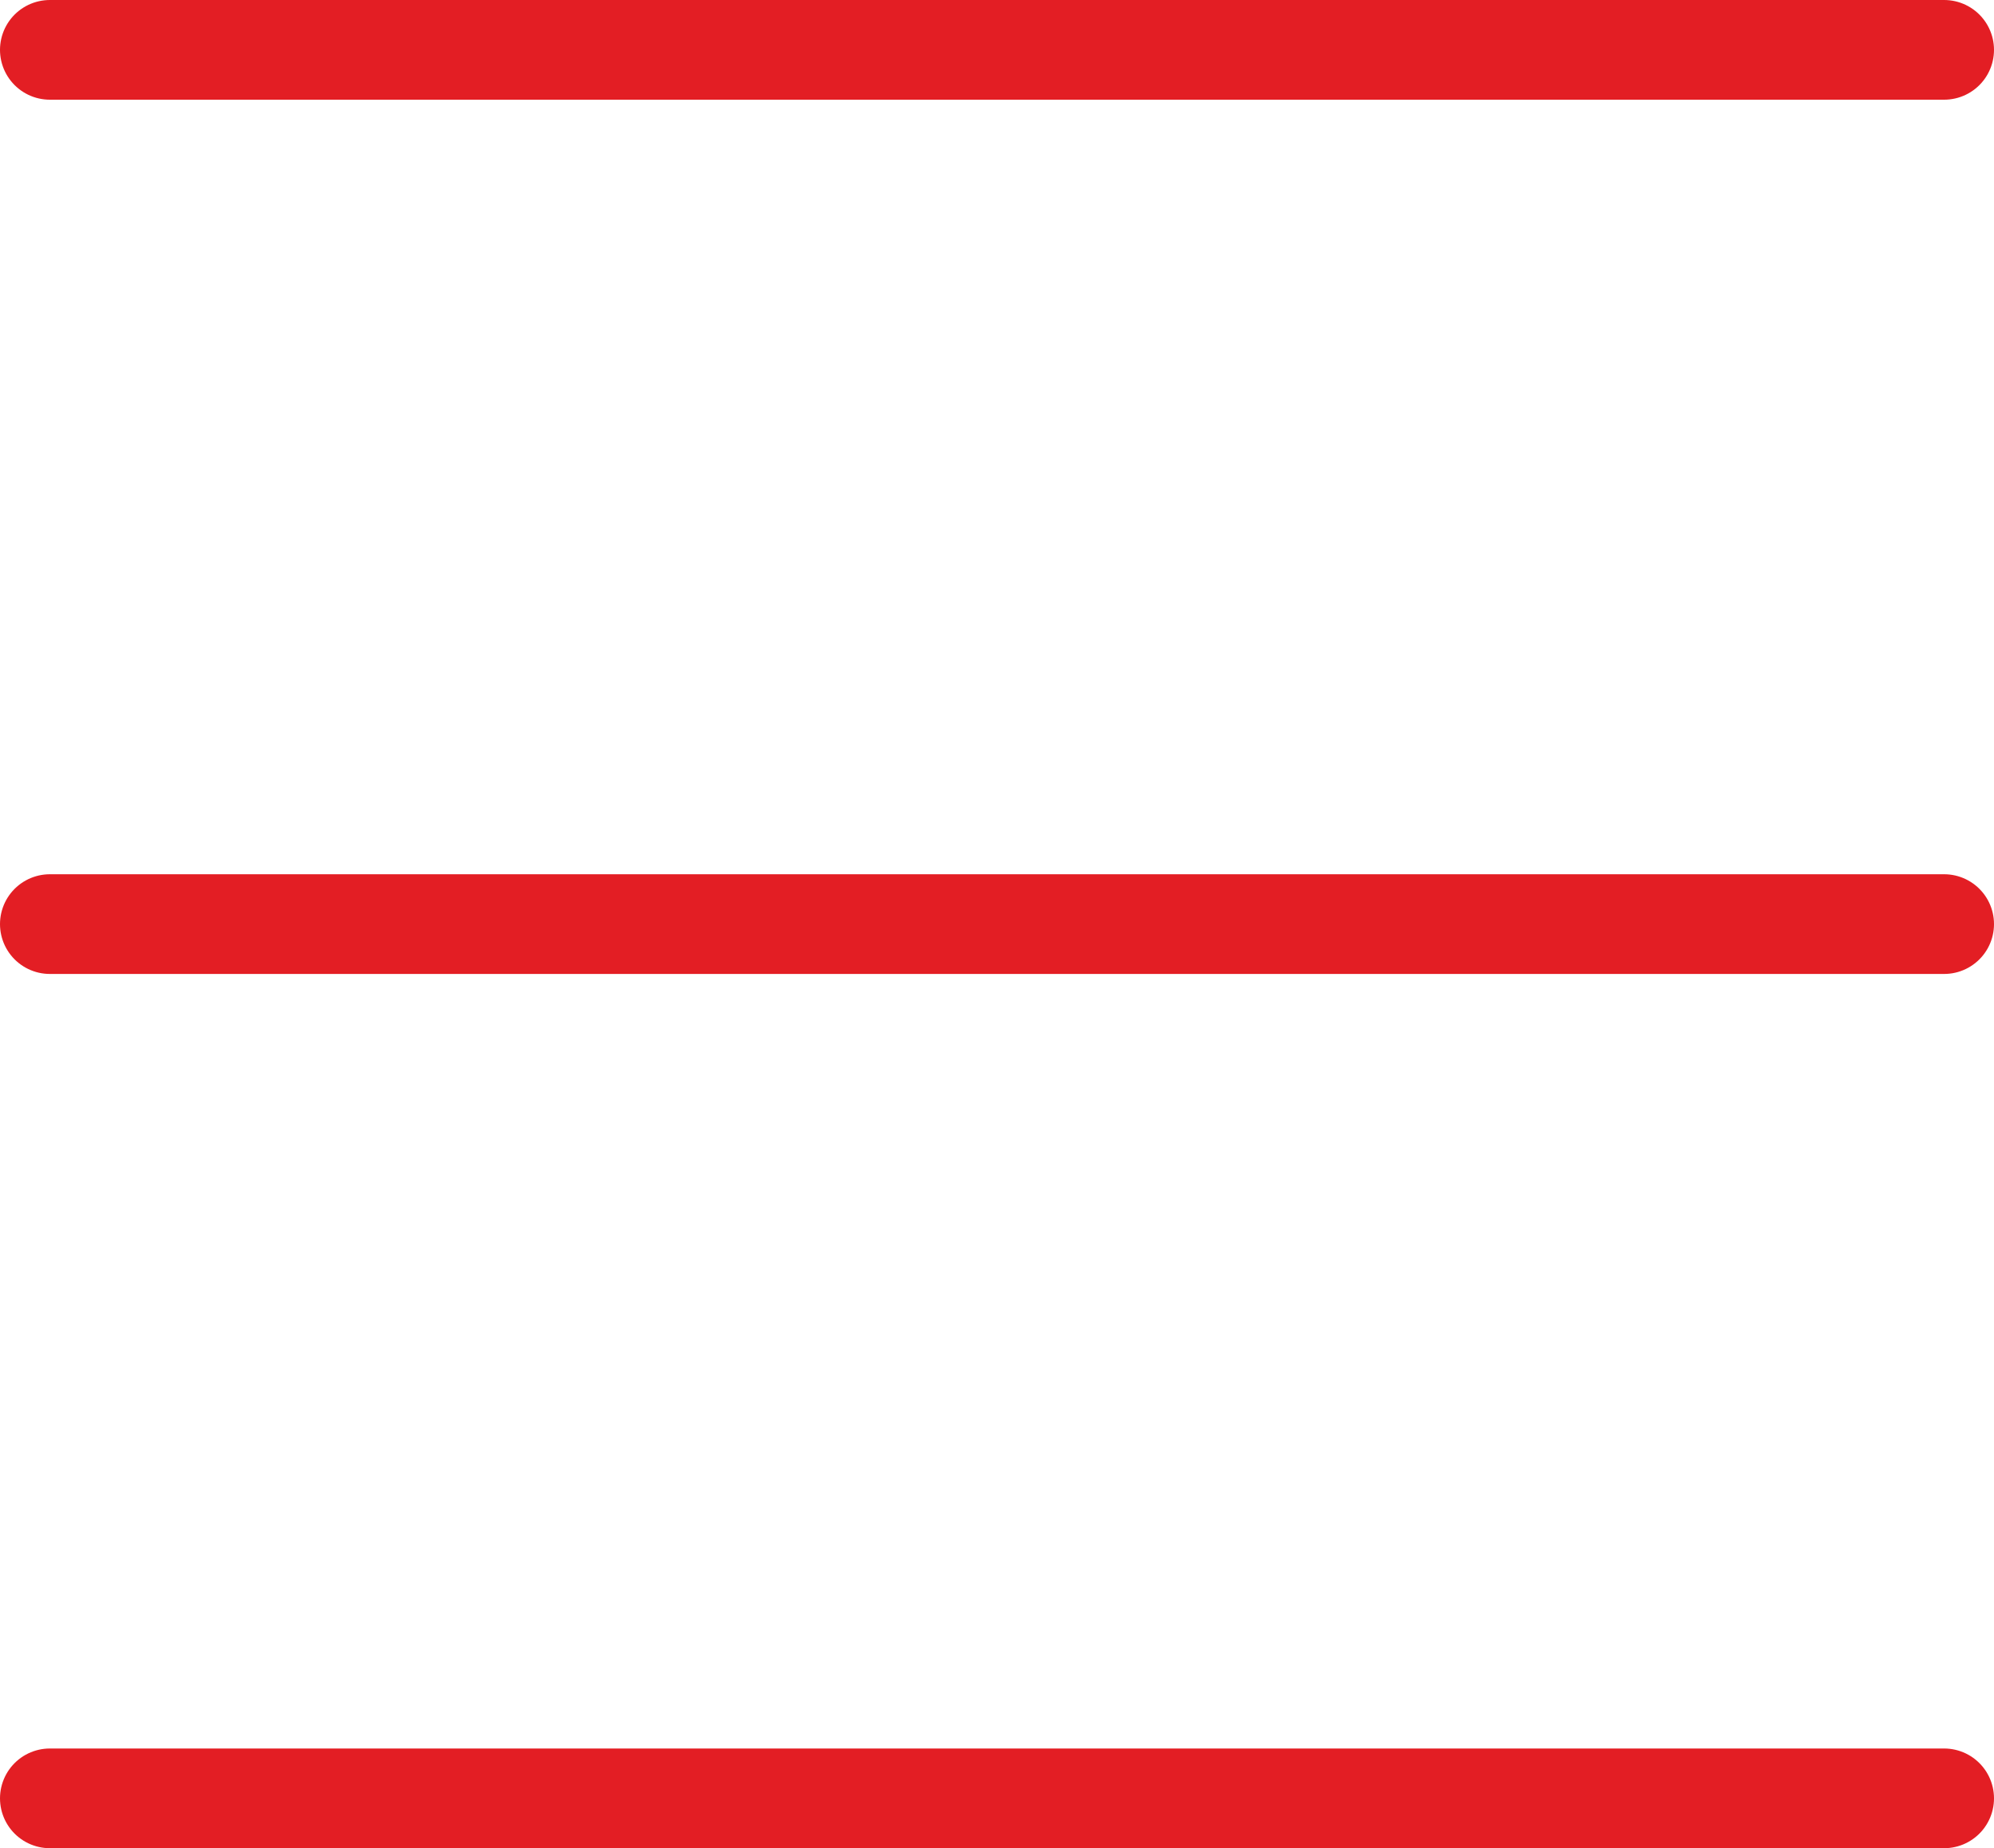
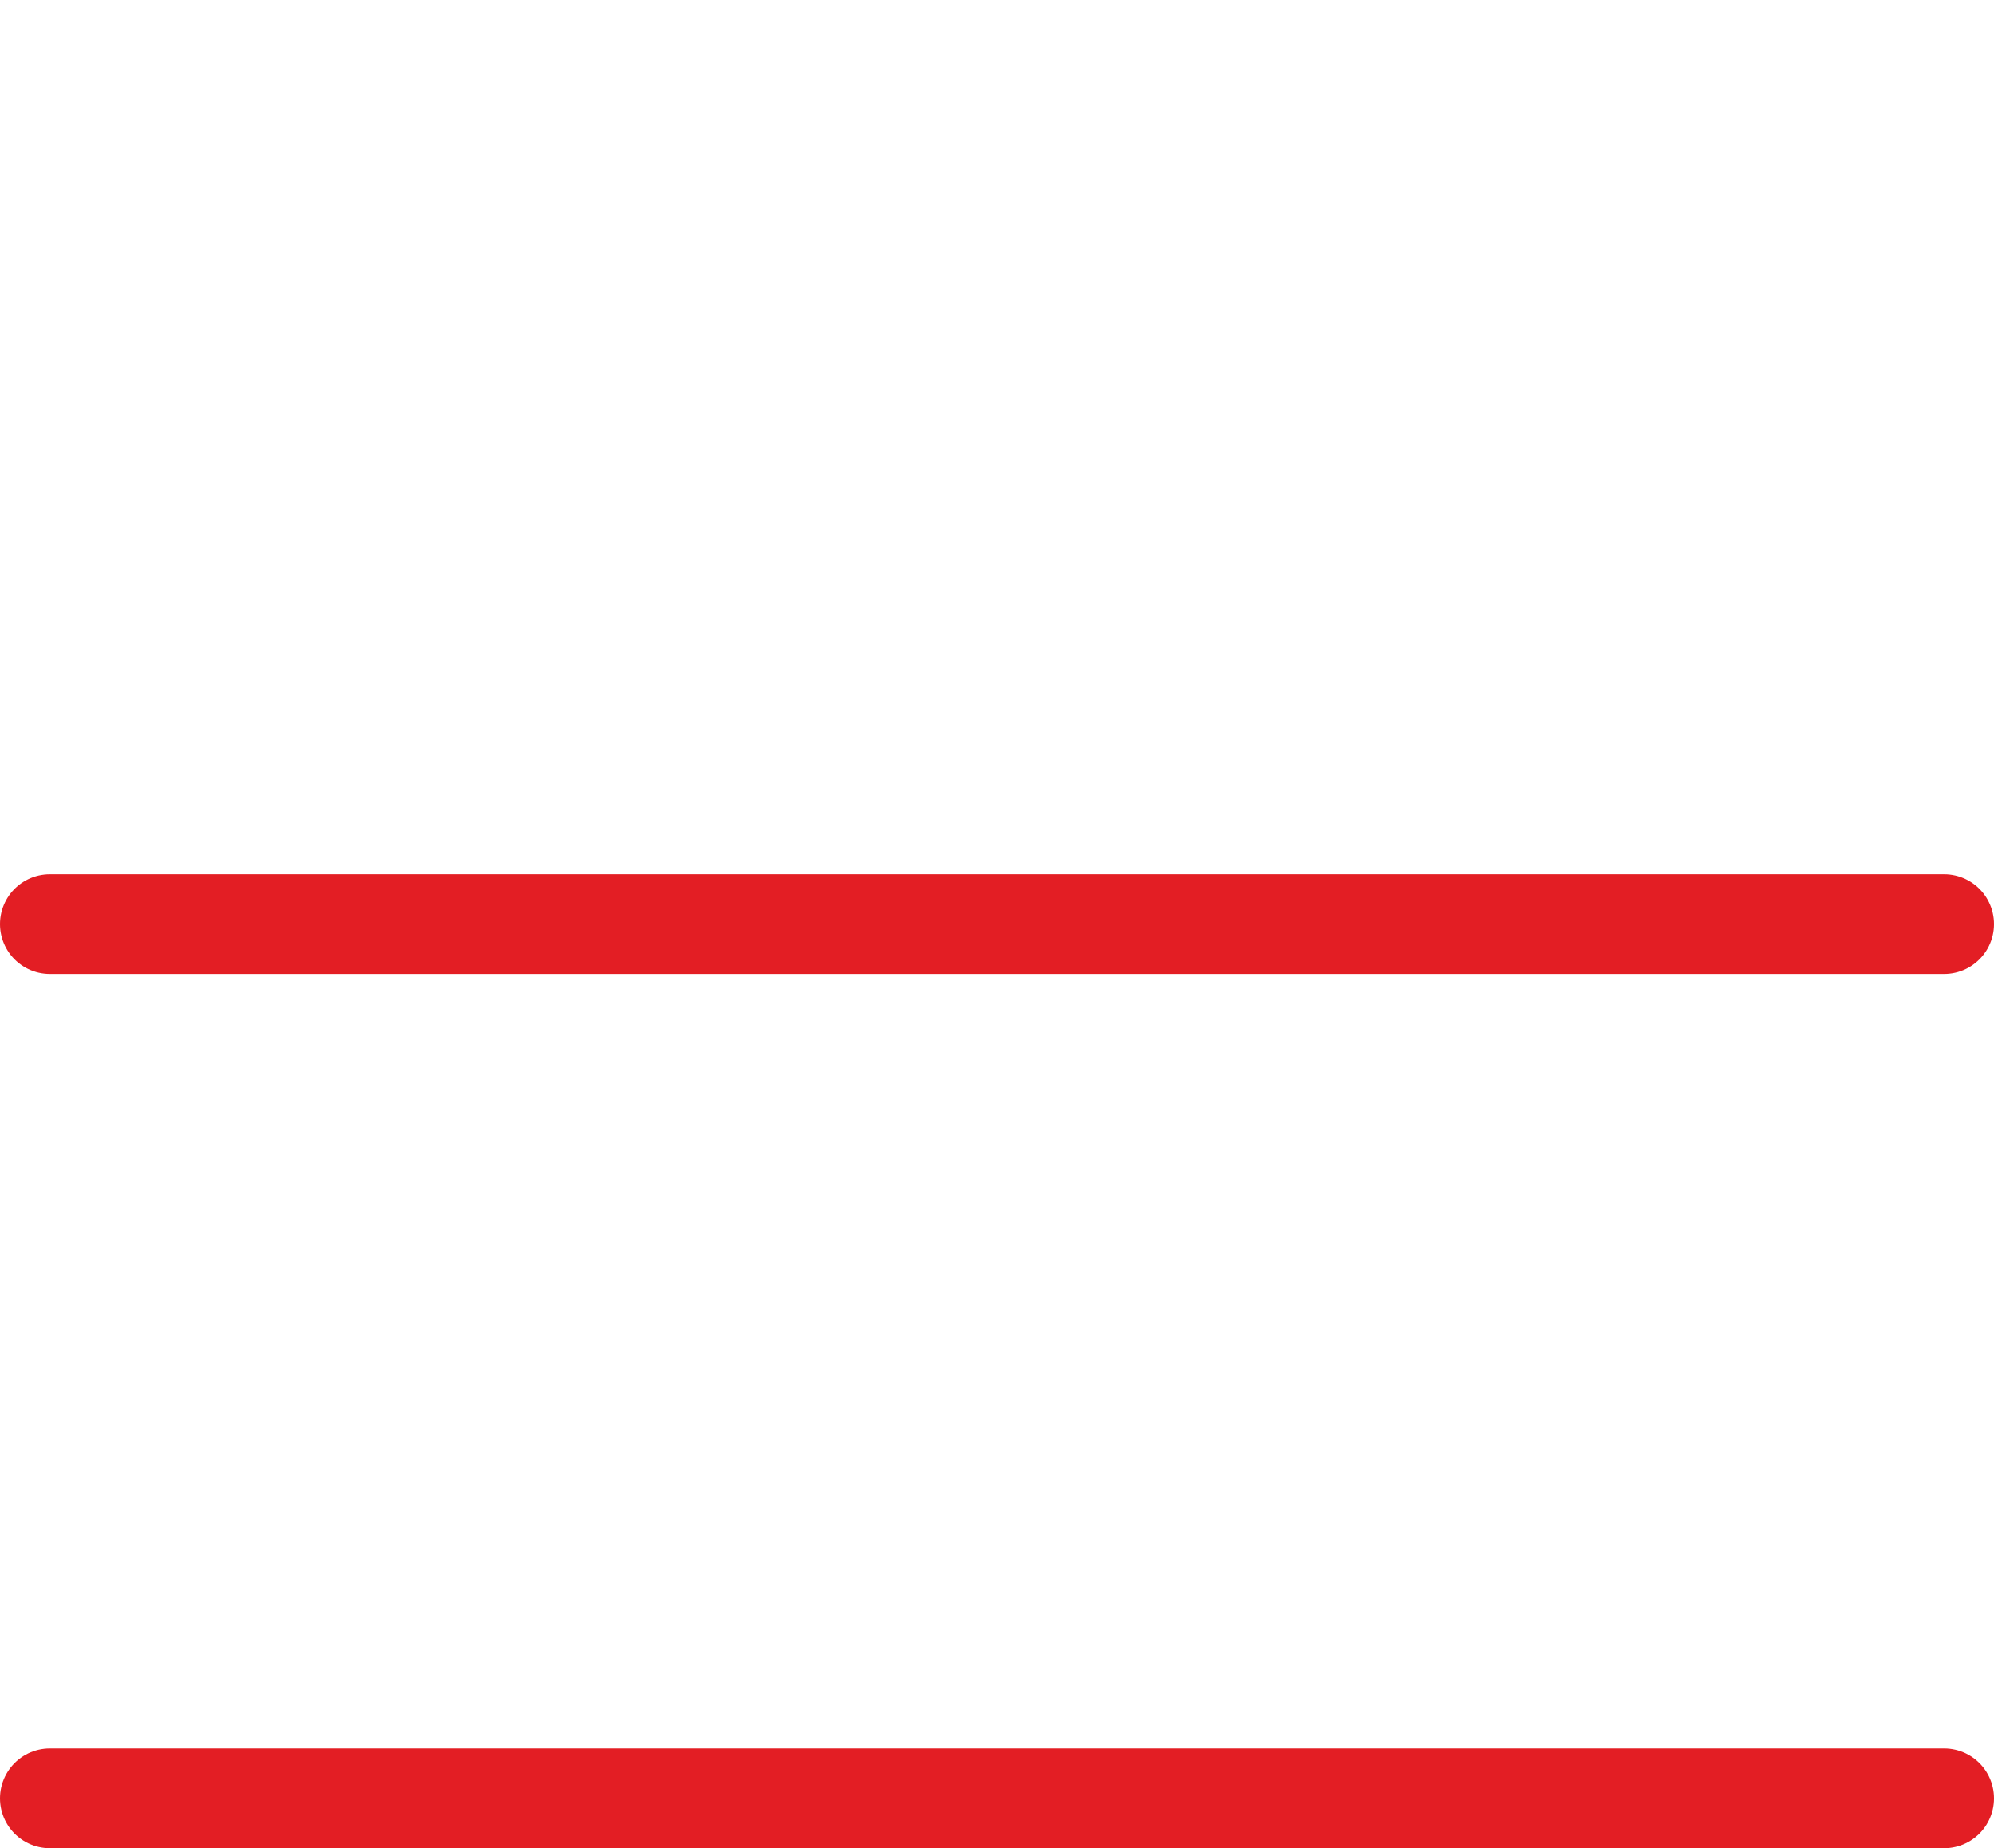
<svg xmlns="http://www.w3.org/2000/svg" width="20" height="18.539" viewBox="0 0 20 18.539">
  <g id="Group_4014" data-name="Group 4014" transform="translate(22074.758 22221)">
    <g id="Group_4095" data-name="Group 4095" transform="translate(-22074.258 -22220.5)">
-       <line id="Line_409" data-name="Line 409" x2="19" fill="none" stroke="#e31e24" stroke-linecap="round" stroke-width="1" />
      <line id="Line_410" data-name="Line 410" x2="19" transform="translate(0 8.769)" fill="none" stroke="#e31e24" stroke-linecap="round" stroke-width="1" />
      <line id="Line_411" data-name="Line 411" x2="19" transform="translate(0 17.538)" fill="none" stroke="#e31e24" stroke-linecap="round" stroke-width="1" />
    </g>
  </g>
</svg>